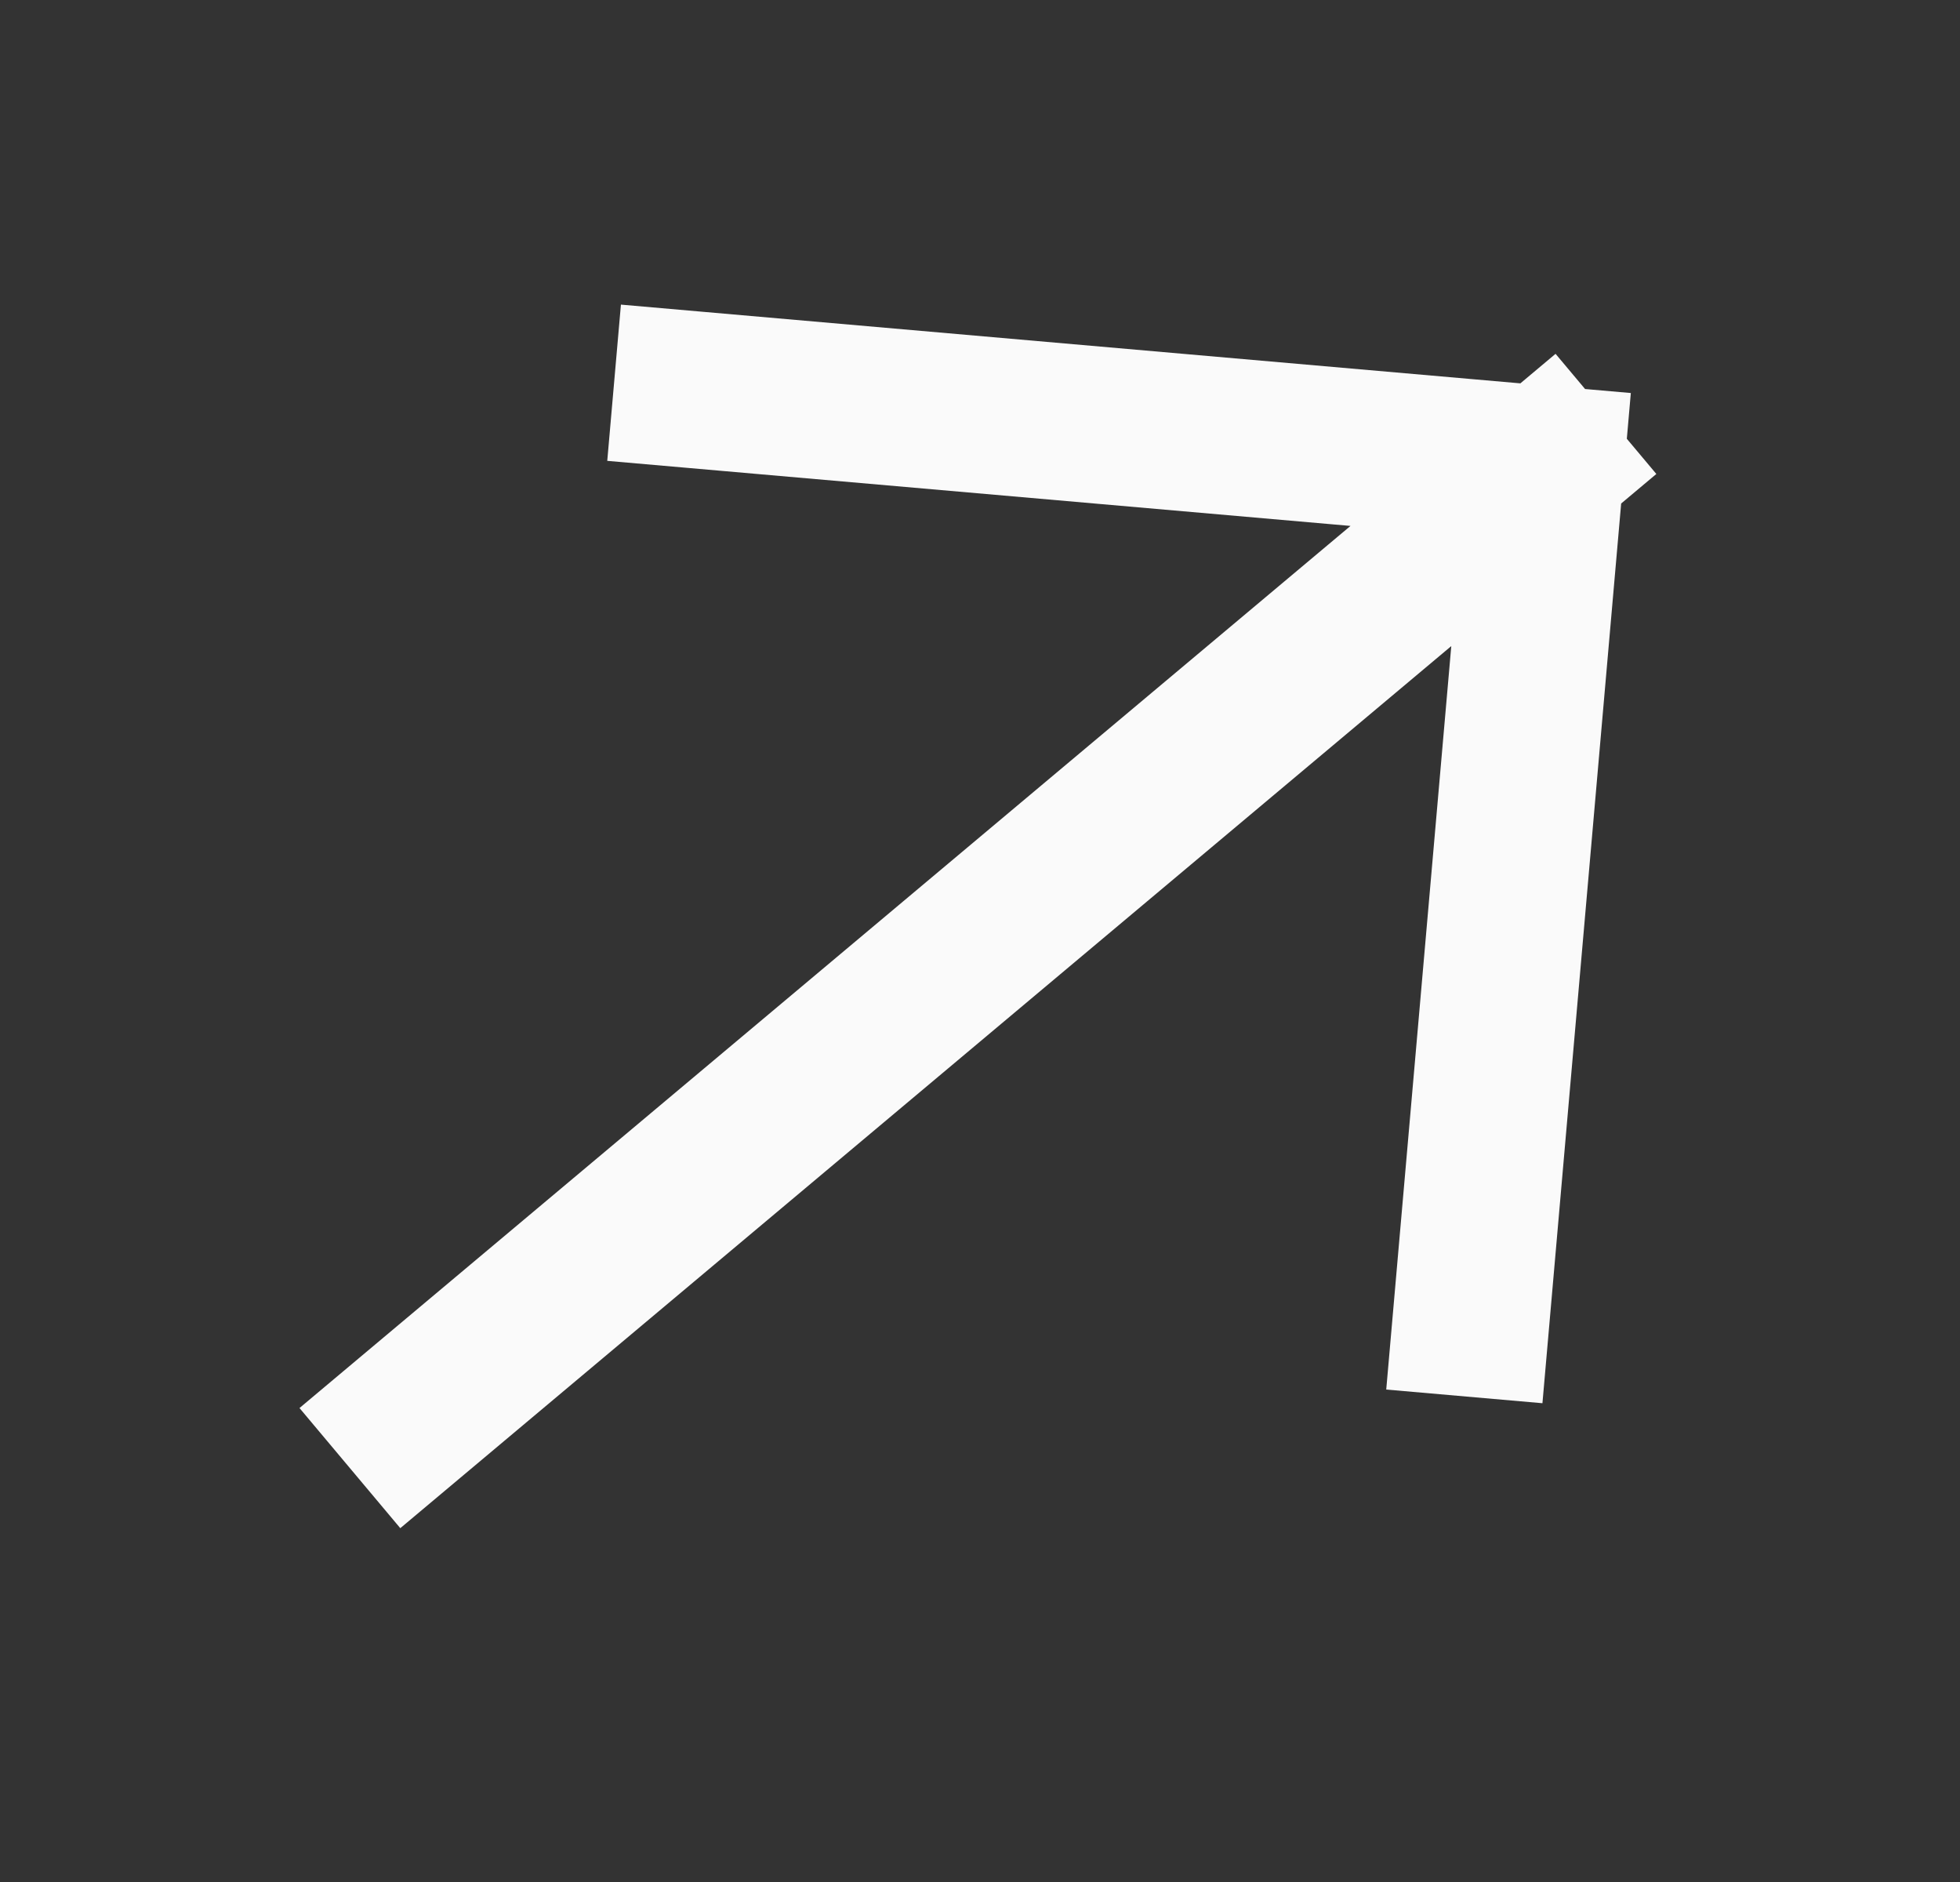
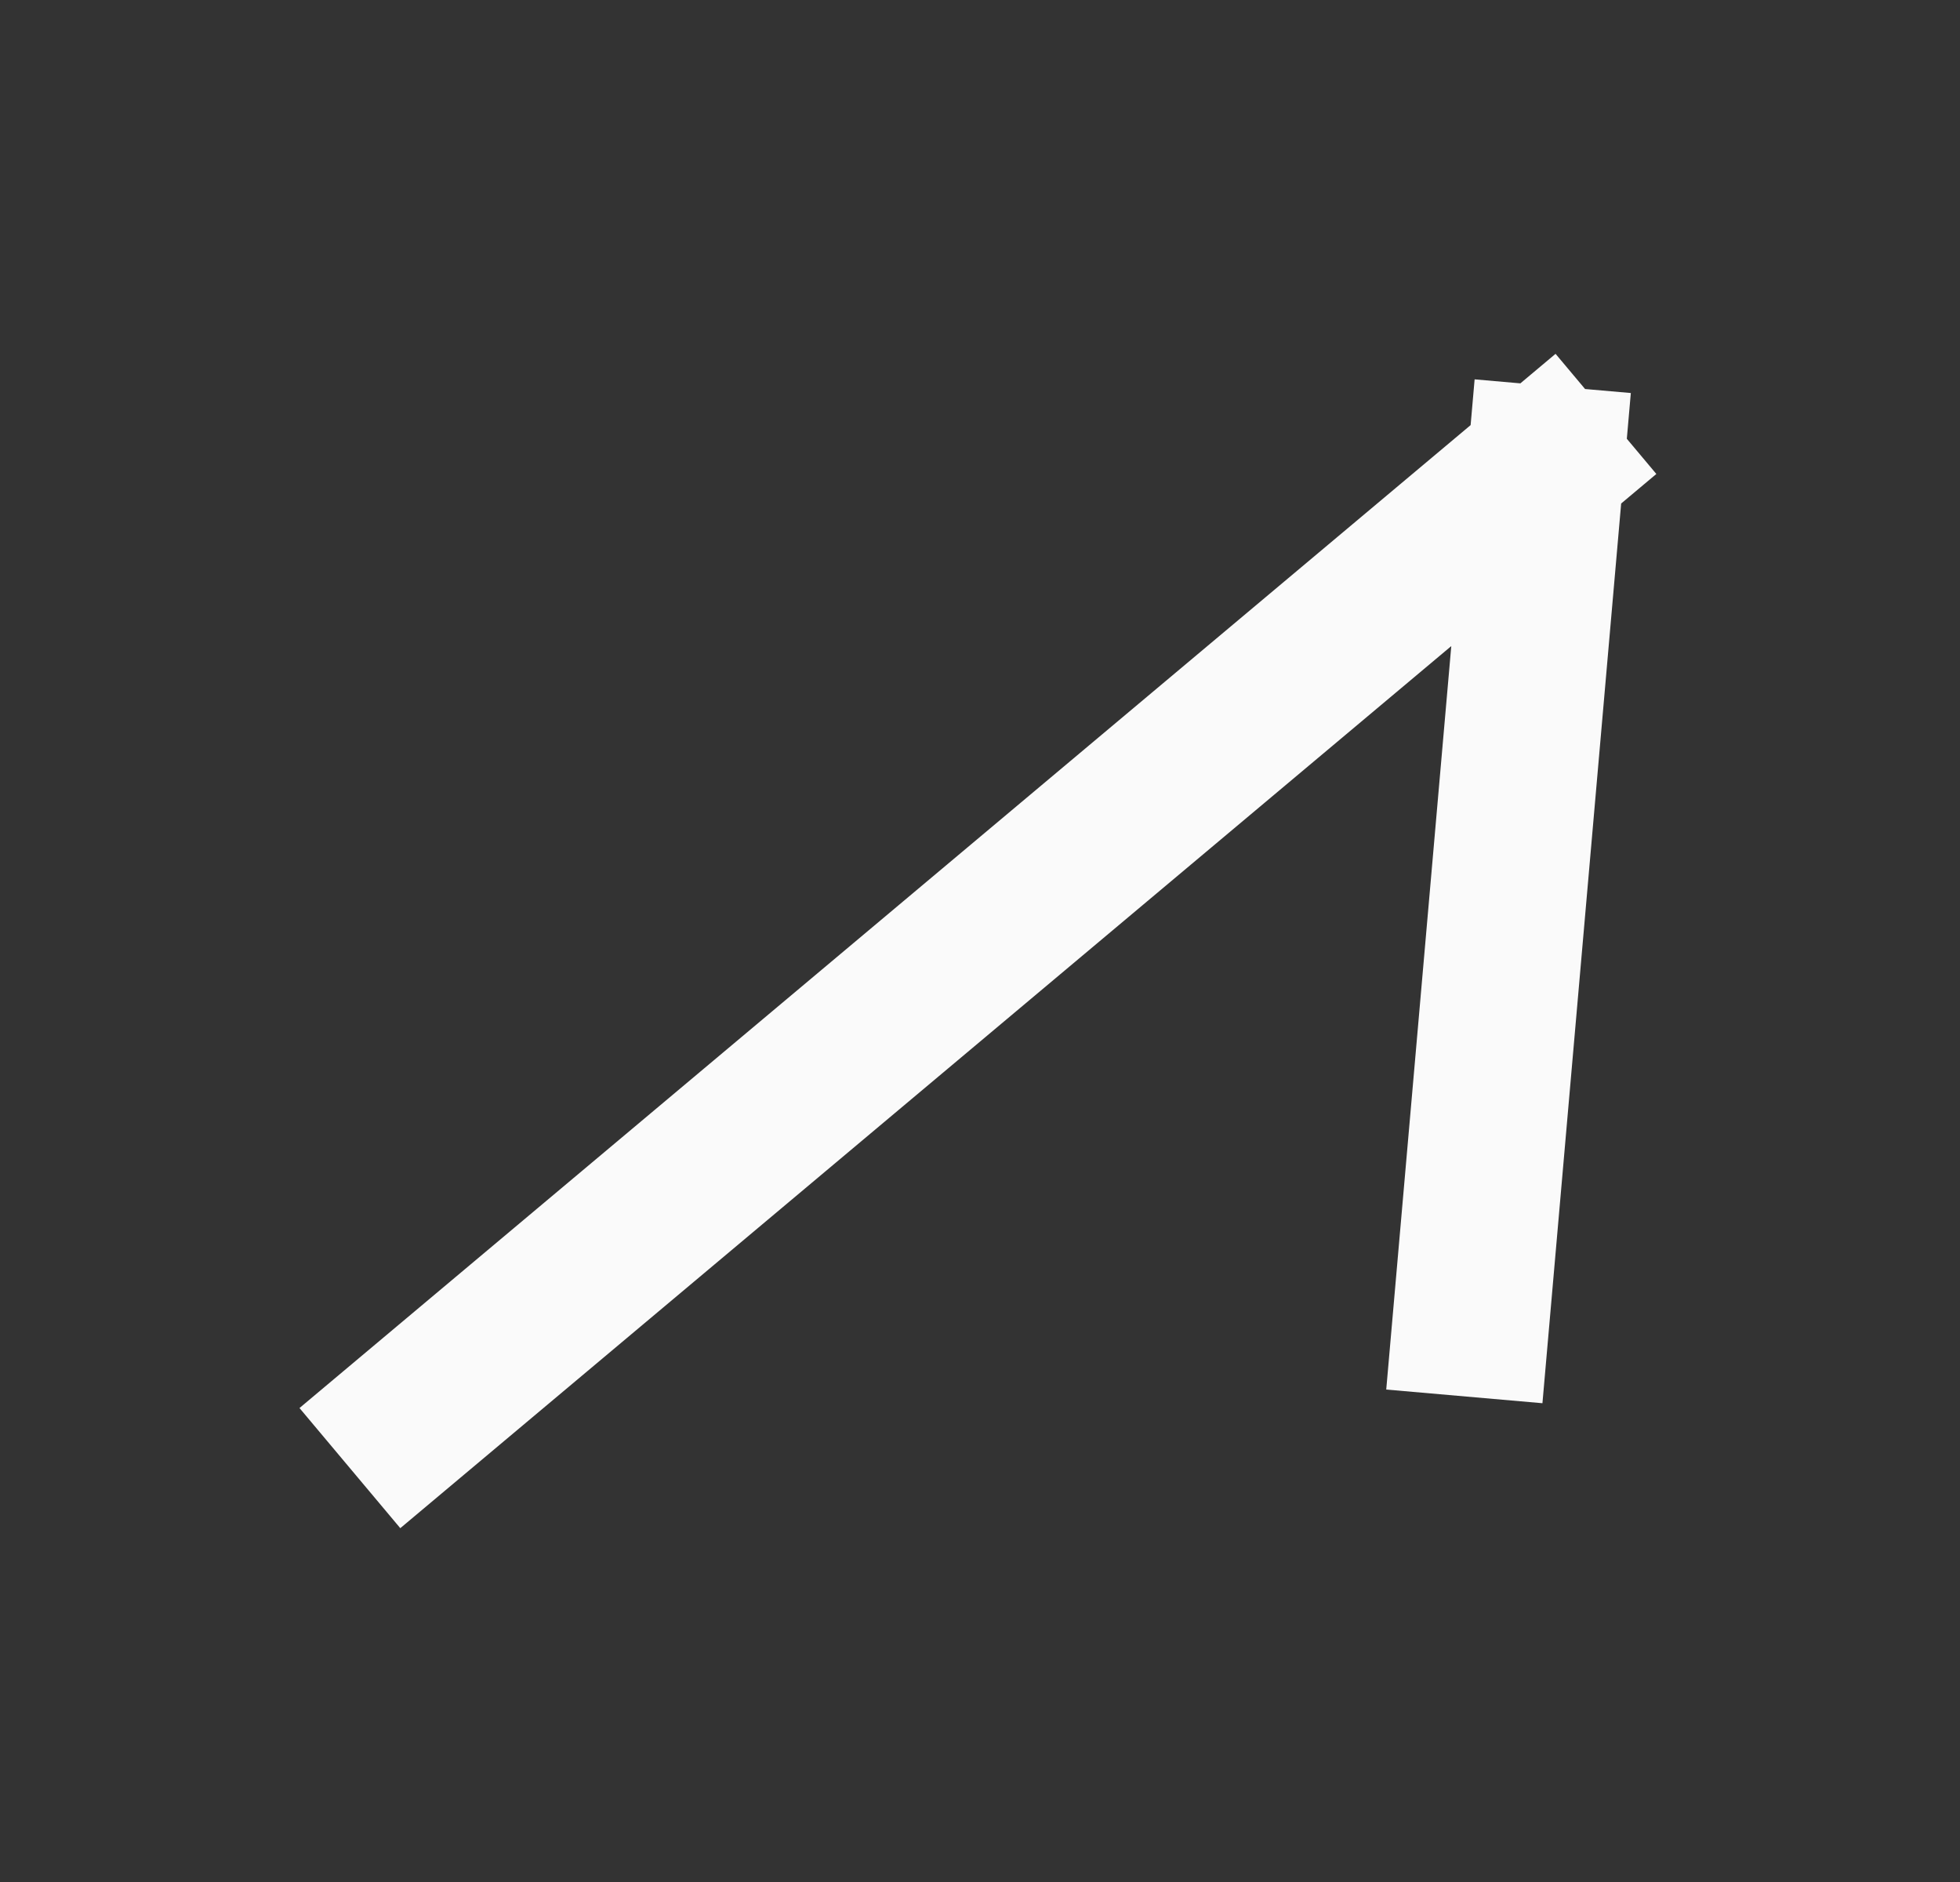
<svg xmlns="http://www.w3.org/2000/svg" width="25" height="24" viewBox="0 0 25 24" fill="none">
  <rect x="0" y="0" width="25" height="24" fill="#333333" stroke="none" />
-   <path d="M5.229 18.079L19.718 5.921M19.718 5.921L8.829 4.968M19.718 5.921L18.765 16.811" stroke="#FAFAFA" stroke-width="2" stroke-linecap="square" />
+   <path d="M5.229 18.079L19.718 5.921M19.718 5.921M19.718 5.921L18.765 16.811" stroke="#FAFAFA" stroke-width="2" stroke-linecap="square" />
</svg>